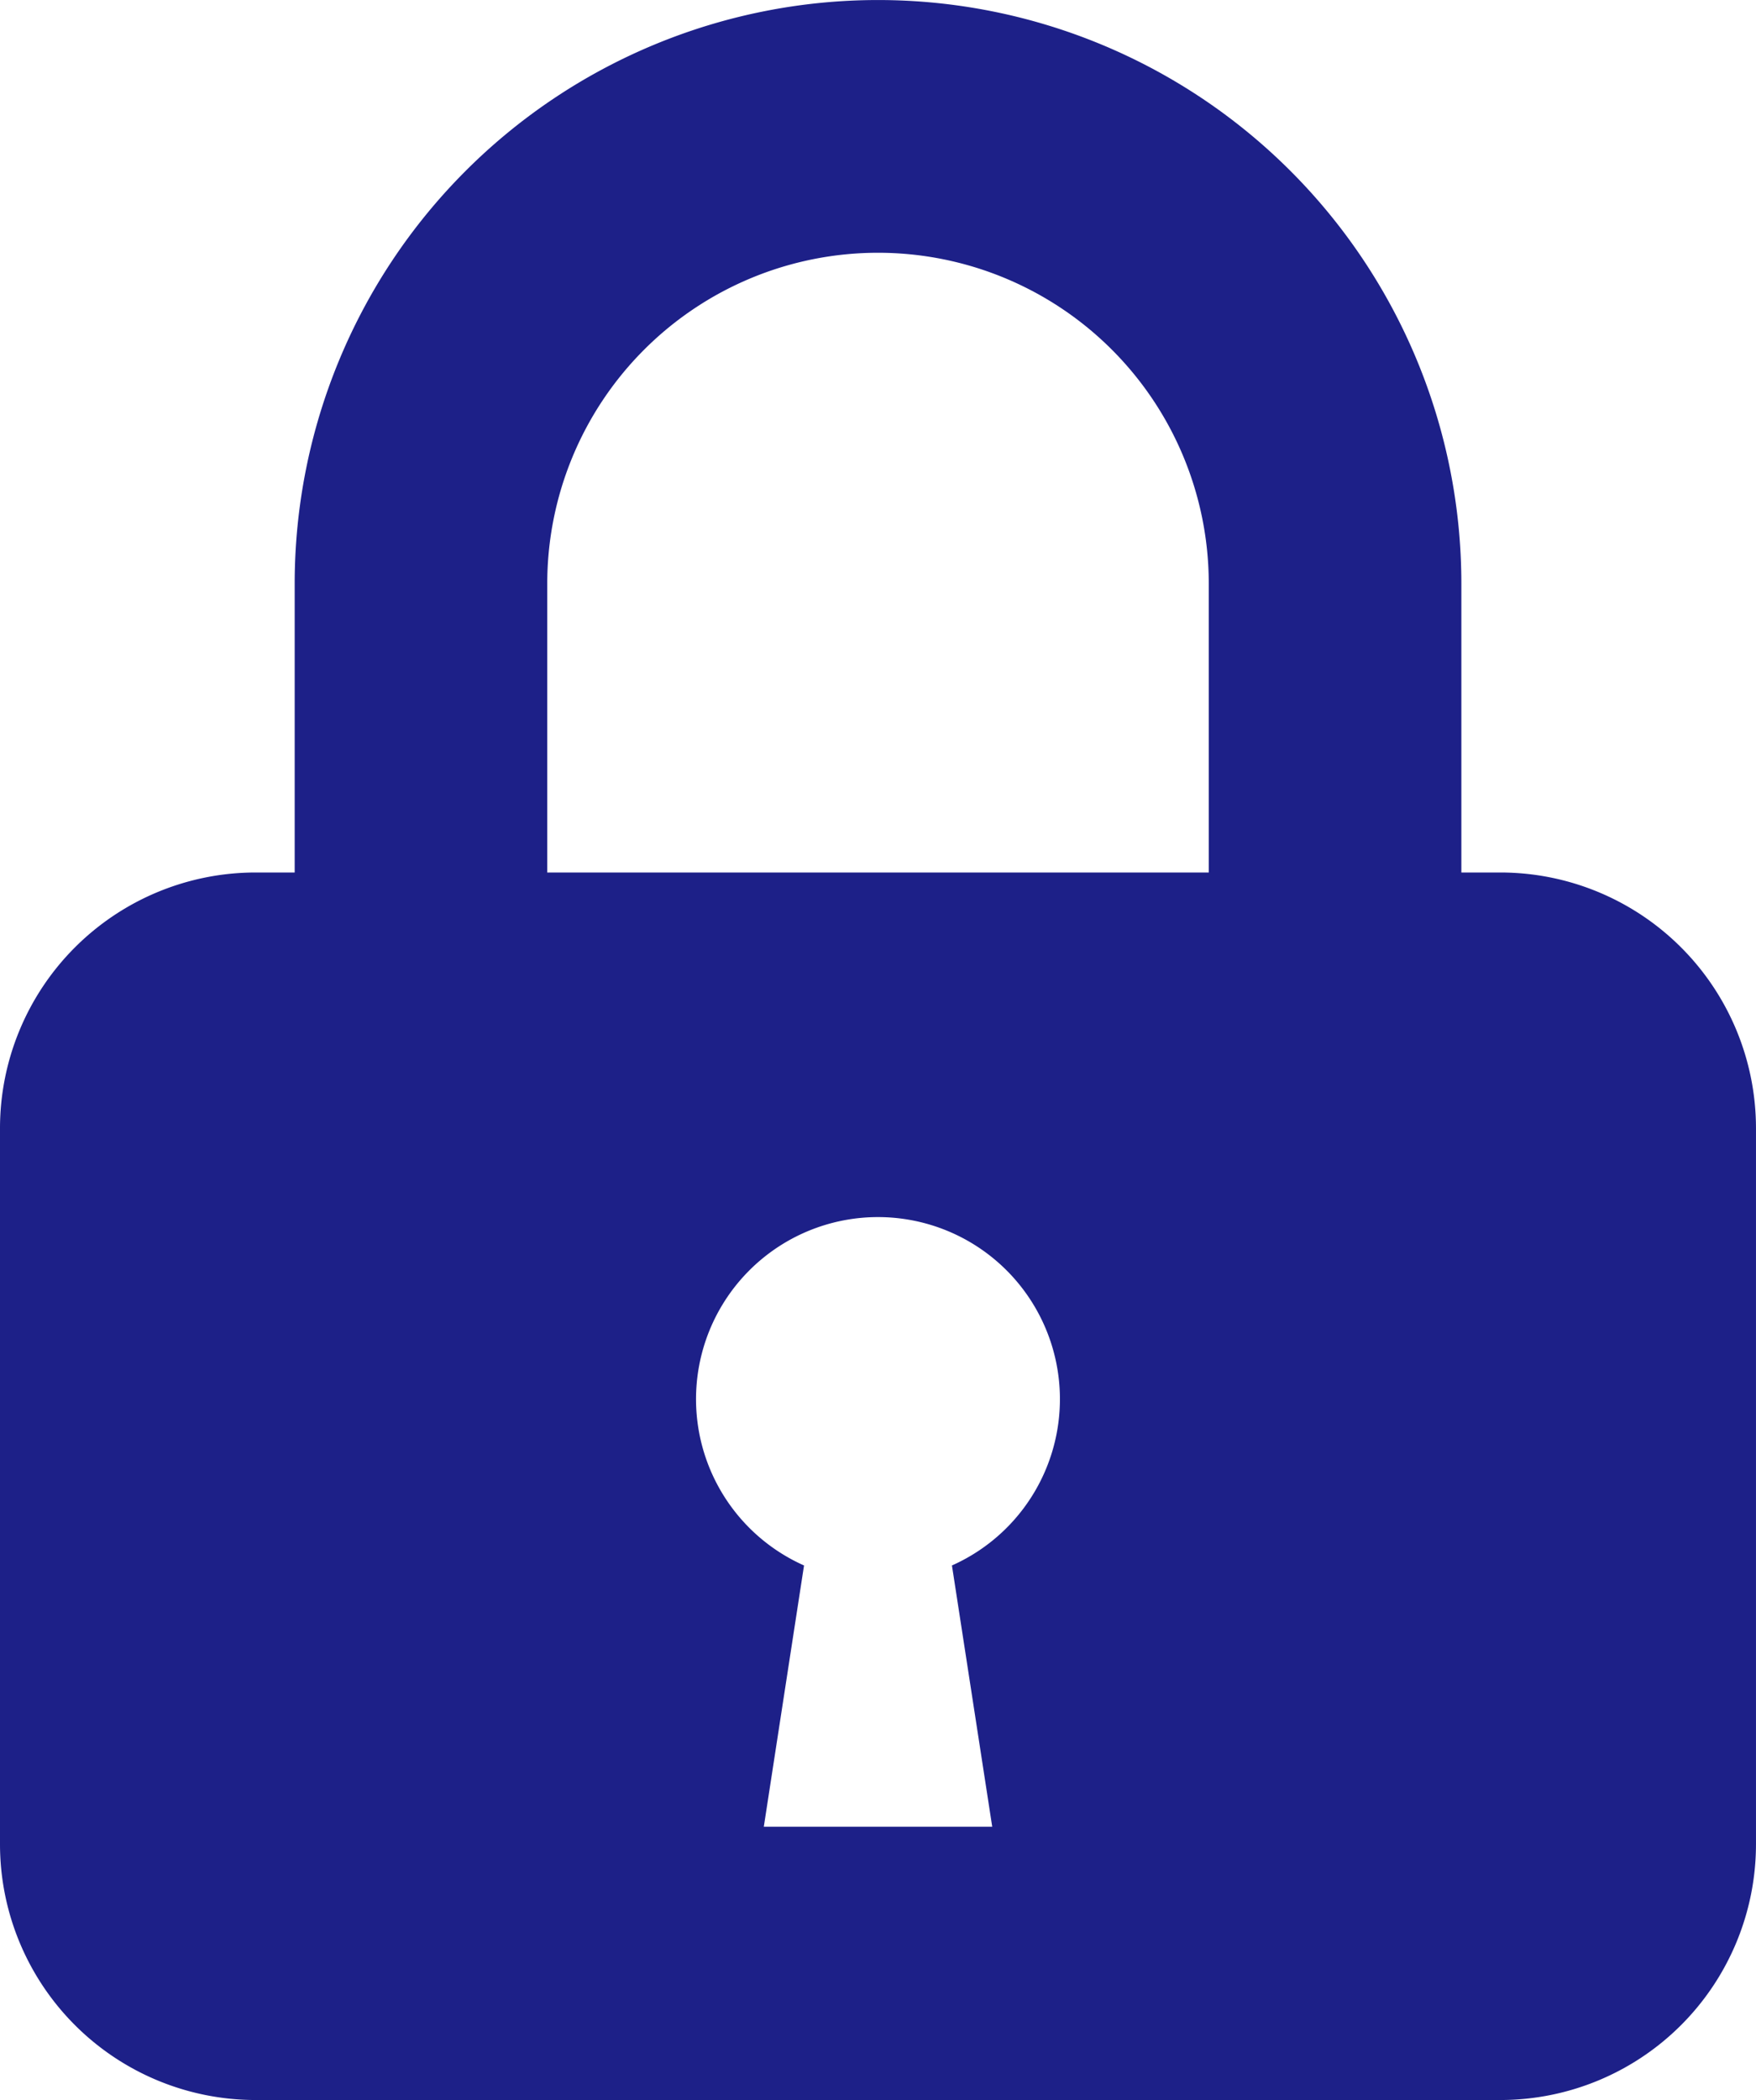
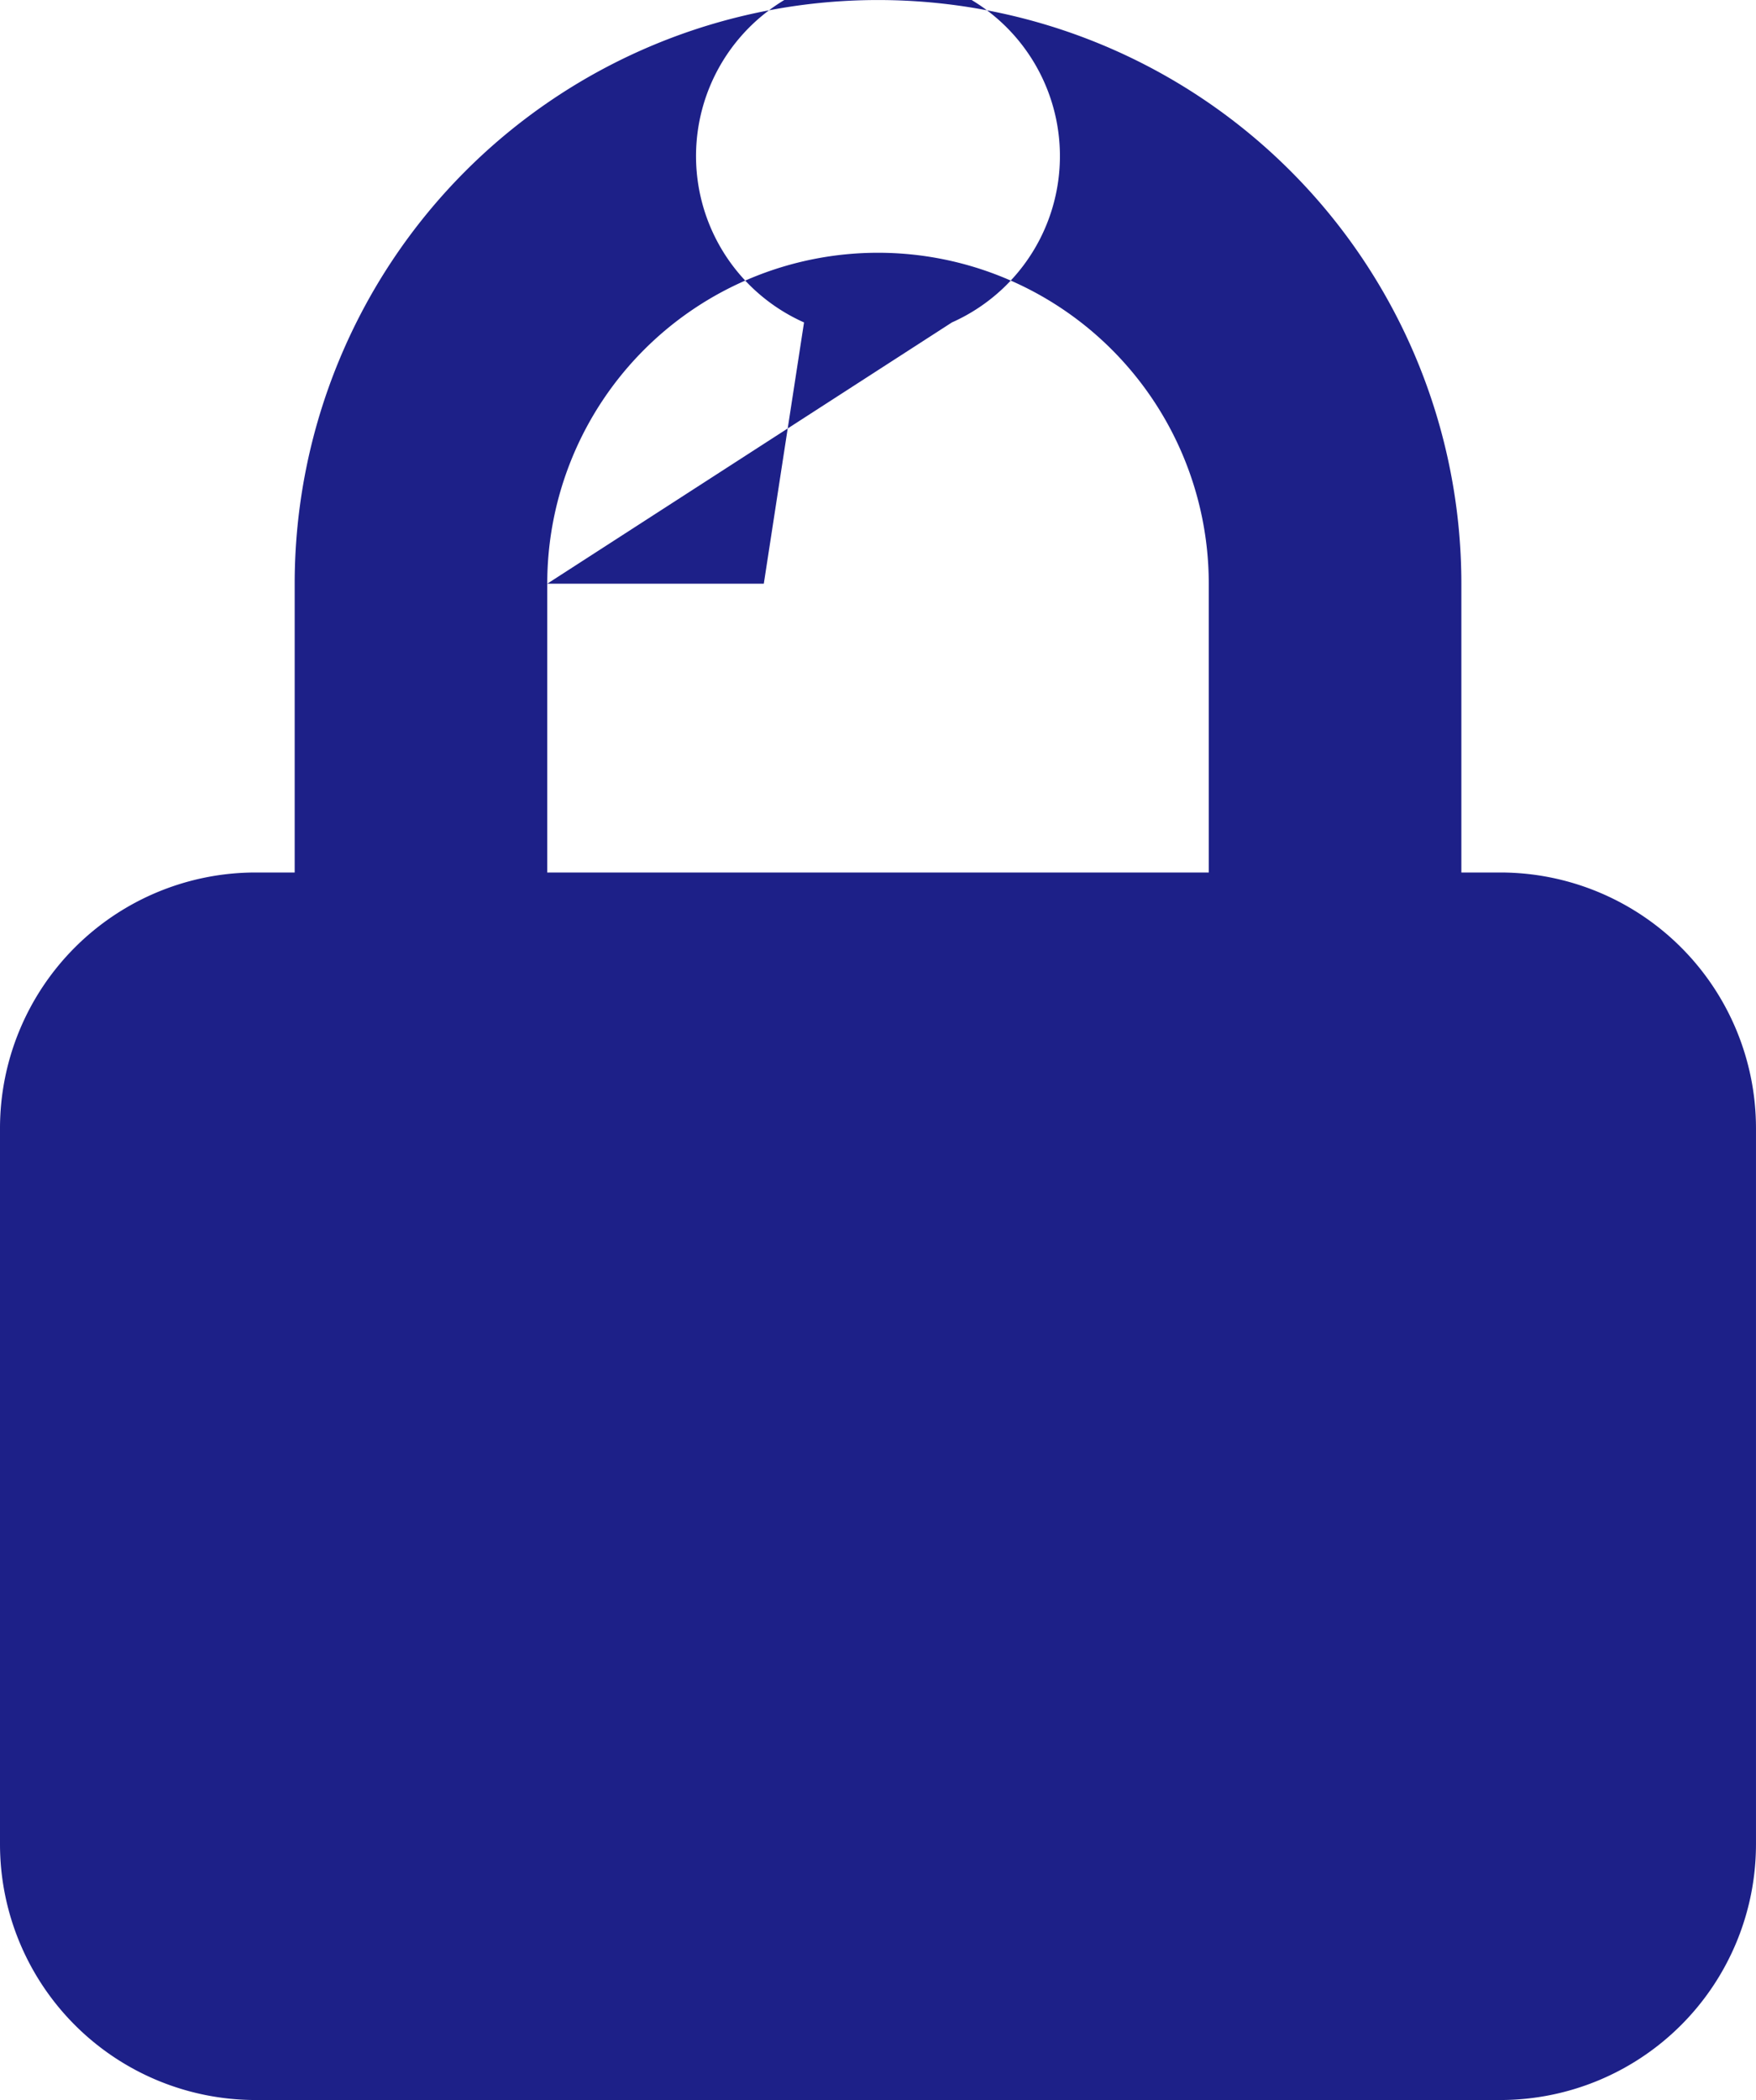
<svg xmlns="http://www.w3.org/2000/svg" width="116.289" height="138.99" viewBox="0 0 116.289 138.99">
  <g id="カギの閉じた錠のアイコン素材_3" data-name="カギの閉じた錠のアイコン素材 3" transform="translate(-43.395 -13.581)">
-     <path id="パス_78" data-name="パス 78" d="M141.168,57.746h-2.579V38.633a38.631,38.631,0,1,0-77.262,0V57.746H58.745A16.934,16.934,0,0,0,41.812,74.678v47.379A16.934,16.934,0,0,0,58.745,138.99h82.424A16.934,16.934,0,0,0,158.1,122.057V74.678A16.933,16.933,0,0,0,141.168,57.746ZM78.053,38.633a21.9,21.9,0,1,1,43.808,0V57.746H78.053Zm26.8,64.978,2.668,17.293H92.394l2.664-17.293a12.049,12.049,0,1,1,9.794,0Z" transform="translate(1.583 13.581)" fill="#1d2088" />
+     <path id="パス_78" data-name="パス 78" d="M141.168,57.746h-2.579V38.633a38.631,38.631,0,1,0-77.262,0V57.746H58.745A16.934,16.934,0,0,0,41.812,74.678v47.379A16.934,16.934,0,0,0,58.745,138.99h82.424A16.934,16.934,0,0,0,158.1,122.057V74.678A16.933,16.933,0,0,0,141.168,57.746ZM78.053,38.633a21.9,21.9,0,1,1,43.808,0V57.746H78.053ZH92.394l2.664-17.293a12.049,12.049,0,1,1,9.794,0Z" transform="translate(1.583 13.581)" fill="#1d2088" />
  </g>
</svg>